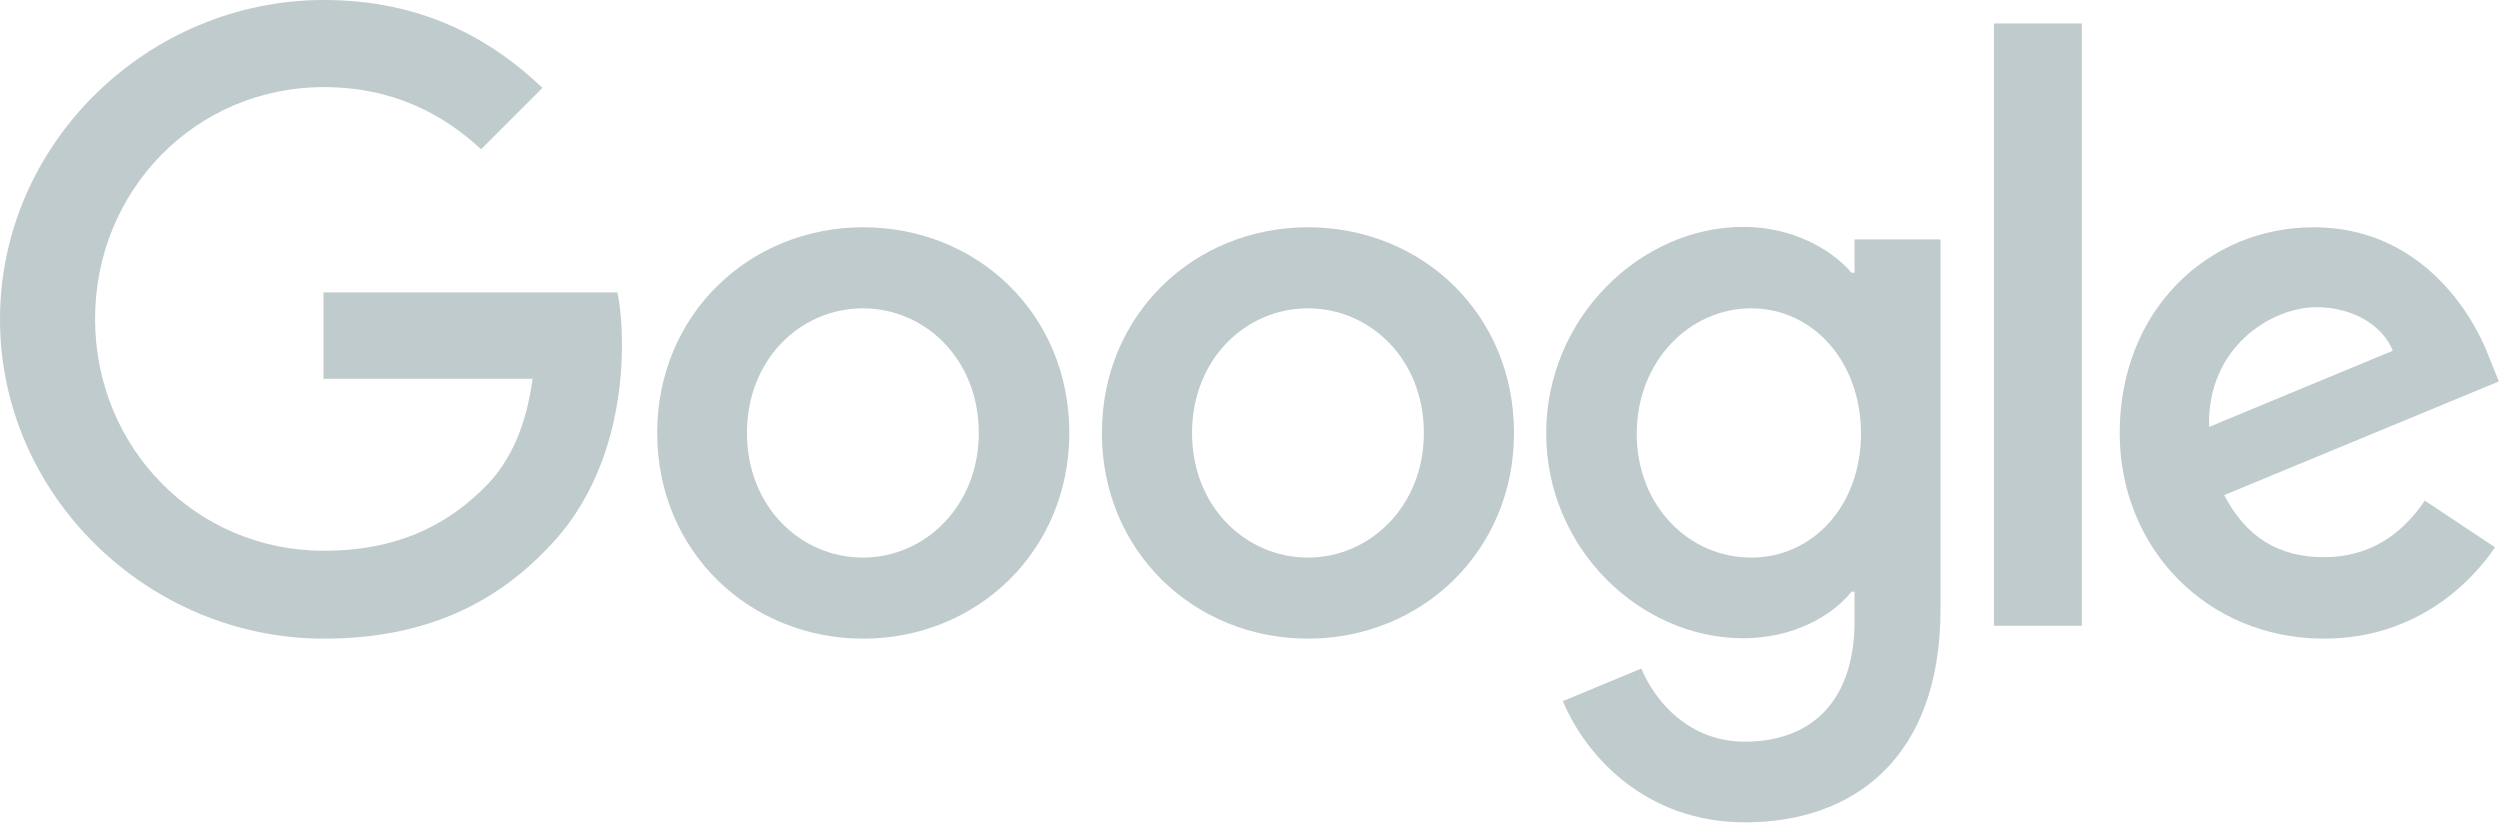
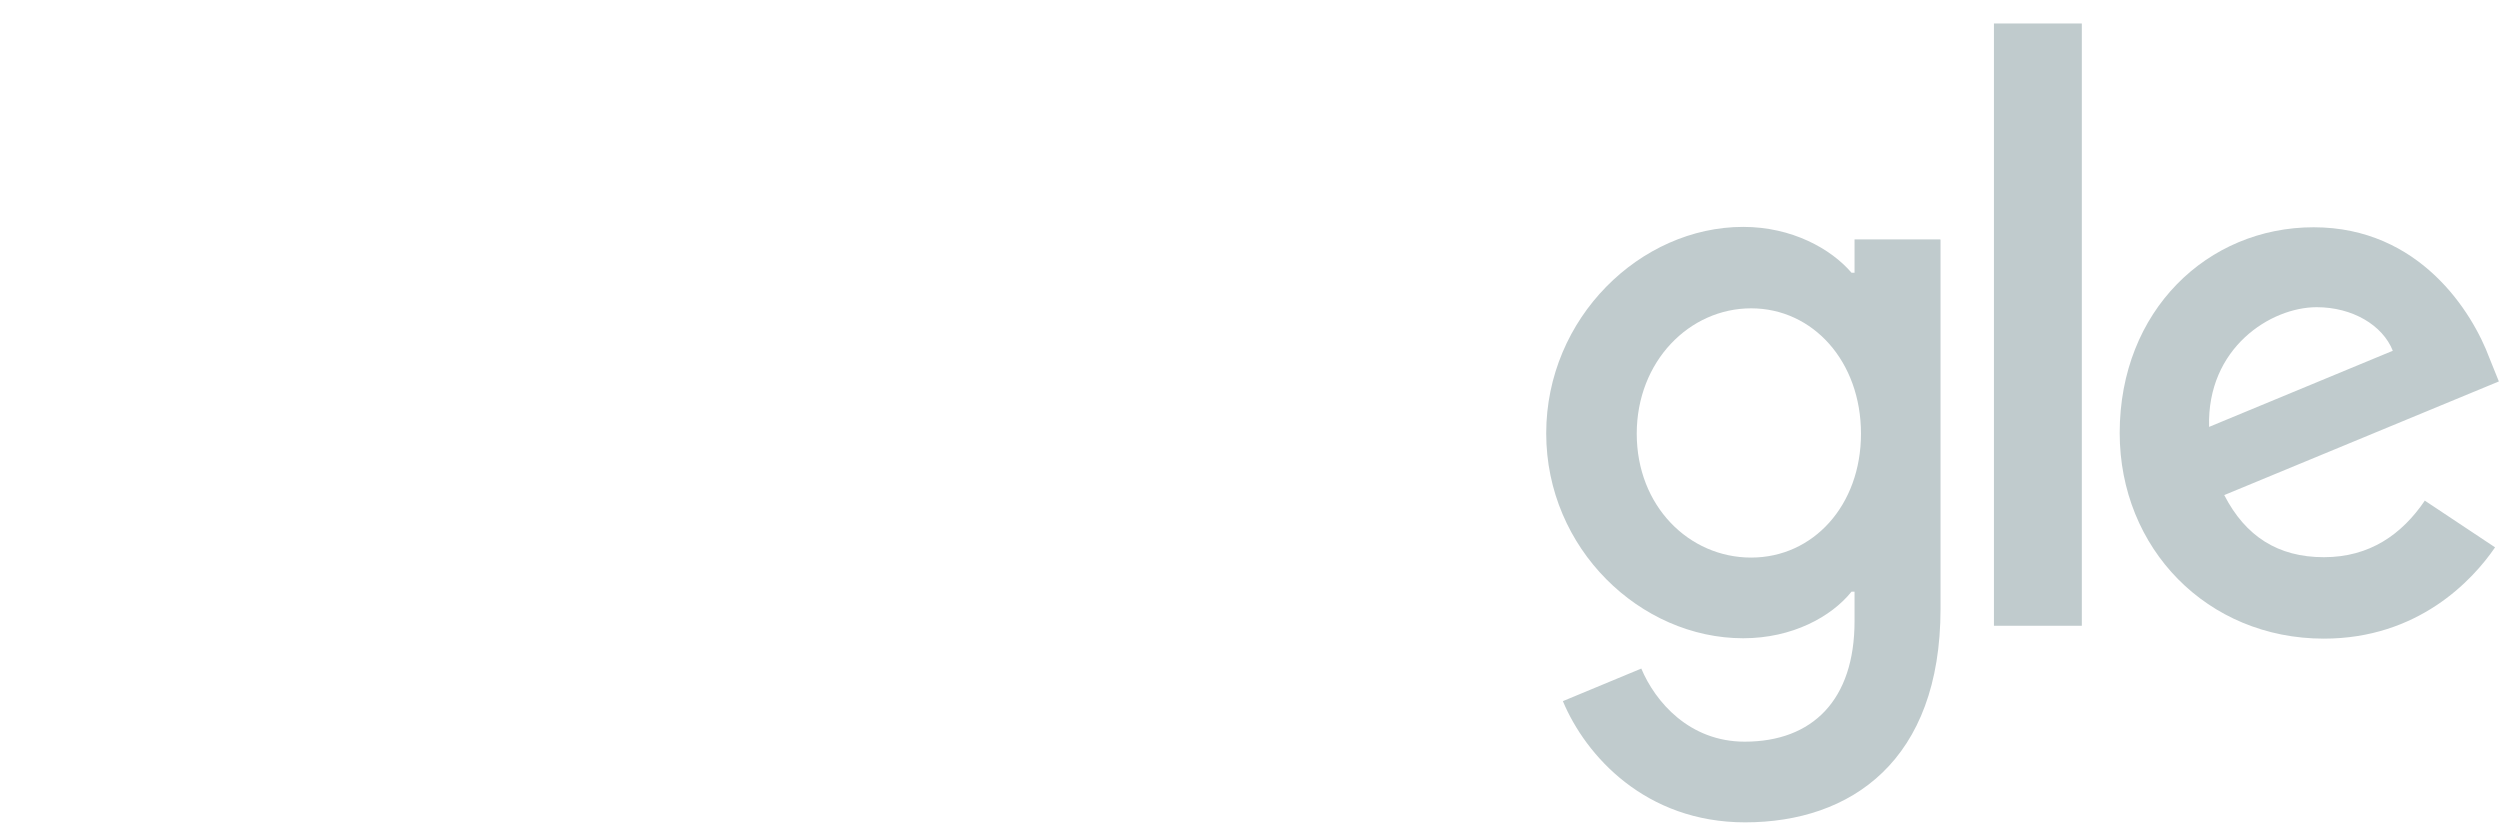
<svg xmlns="http://www.w3.org/2000/svg" width="66" height="22" viewBox="0 0 66 22" fill="none">
-   <path d="M28.23 11.43C28.23 14.55 25.79 16.86 22.79 16.86C19.79 16.86 17.35 14.56 17.35 11.43C17.35 8.3 19.79 6 22.79 6C25.79 6 28.23 8.28 28.23 11.43ZM25.84 11.43C25.84 9.48 24.42 8.14 22.78 8.14C21.14 8.14 19.72 9.48 19.72 11.43C19.72 13.38 21.14 14.72 22.78 14.72C24.42 14.72 25.84 13.36 25.84 11.43Z" fill="#C0CBCD" />
-   <path d="M39.97 11.43C39.97 14.55 37.53 16.86 34.53 16.86C31.53 16.86 29.09 14.56 29.09 11.43C29.09 8.3 31.53 6 34.53 6C37.53 6 39.97 8.28 39.97 11.43ZM37.59 11.43C37.59 9.48 36.17 8.14 34.53 8.14C32.89 8.14 31.47 9.48 31.47 11.43C31.47 13.38 32.89 14.72 34.53 14.72C36.17 14.72 37.59 13.36 37.59 11.43Z" fill="#C0CBCD" />
  <path d="M51.23 6.33V16.07C51.23 20.08 48.87 21.71 46.07 21.71C43.44 21.71 41.86 19.95 41.26 18.51L43.33 17.65C43.7 18.53 44.6 19.58 46.06 19.58C47.85 19.58 48.96 18.48 48.96 16.4V15.62H48.88C48.35 16.28 47.32 16.85 46.02 16.85C43.31 16.85 40.82 14.49 40.82 11.44C40.82 8.39 43.31 5.99 46.02 5.99C47.31 5.99 48.34 6.57 48.88 7.2H48.96V6.32H51.22L51.23 6.33ZM49.13 11.45C49.13 9.54 47.86 8.14 46.23 8.14C44.6 8.14 43.21 9.54 43.21 11.45C43.21 13.36 44.59 14.72 46.23 14.72C47.87 14.72 49.13 13.34 49.13 11.45Z" fill="#C0CBCD" />
  <path d="M54.96 0.62V16.52H52.64V0.62H54.96Z" fill="#C0CBCD" />
  <path d="M64.02 13.22L65.87 14.45C65.27 15.33 63.83 16.86 61.35 16.86C58.27 16.86 55.96 14.48 55.96 11.43C55.96 8.2 58.28 6 61.08 6C63.88 6 65.27 8.24 65.72 9.45L65.97 10.07L58.72 13.07C59.28 14.16 60.14 14.71 61.35 14.71C62.56 14.71 63.41 14.11 64.02 13.21V13.22ZM58.32 11.27L63.17 9.26C62.9 8.58 62.1 8.11 61.16 8.11C59.95 8.11 58.26 9.18 58.32 11.27Z" fill="#C0CBCD" />
-   <path d="M8.54 10.02V7.72H16.3C16.38 8.12 16.42 8.6 16.42 9.11C16.42 10.84 15.95 12.97 14.43 14.5C12.95 16.04 11.06 16.86 8.55 16.86C3.91 16.86 0 13.08 0 8.43C0 3.78 3.91 0 8.55 0C11.12 0 12.95 1.01 14.32 2.32L12.7 3.94C11.71 3.02 10.38 2.3 8.55 2.3C5.16 2.3 2.51 5.03 2.51 8.42C2.51 11.81 5.16 14.54 8.55 14.54C10.75 14.54 12 13.66 12.81 12.85C13.46 12.2 13.89 11.27 14.06 10H8.56L8.54 10.02Z" fill="#C0CBCD" />
</svg>